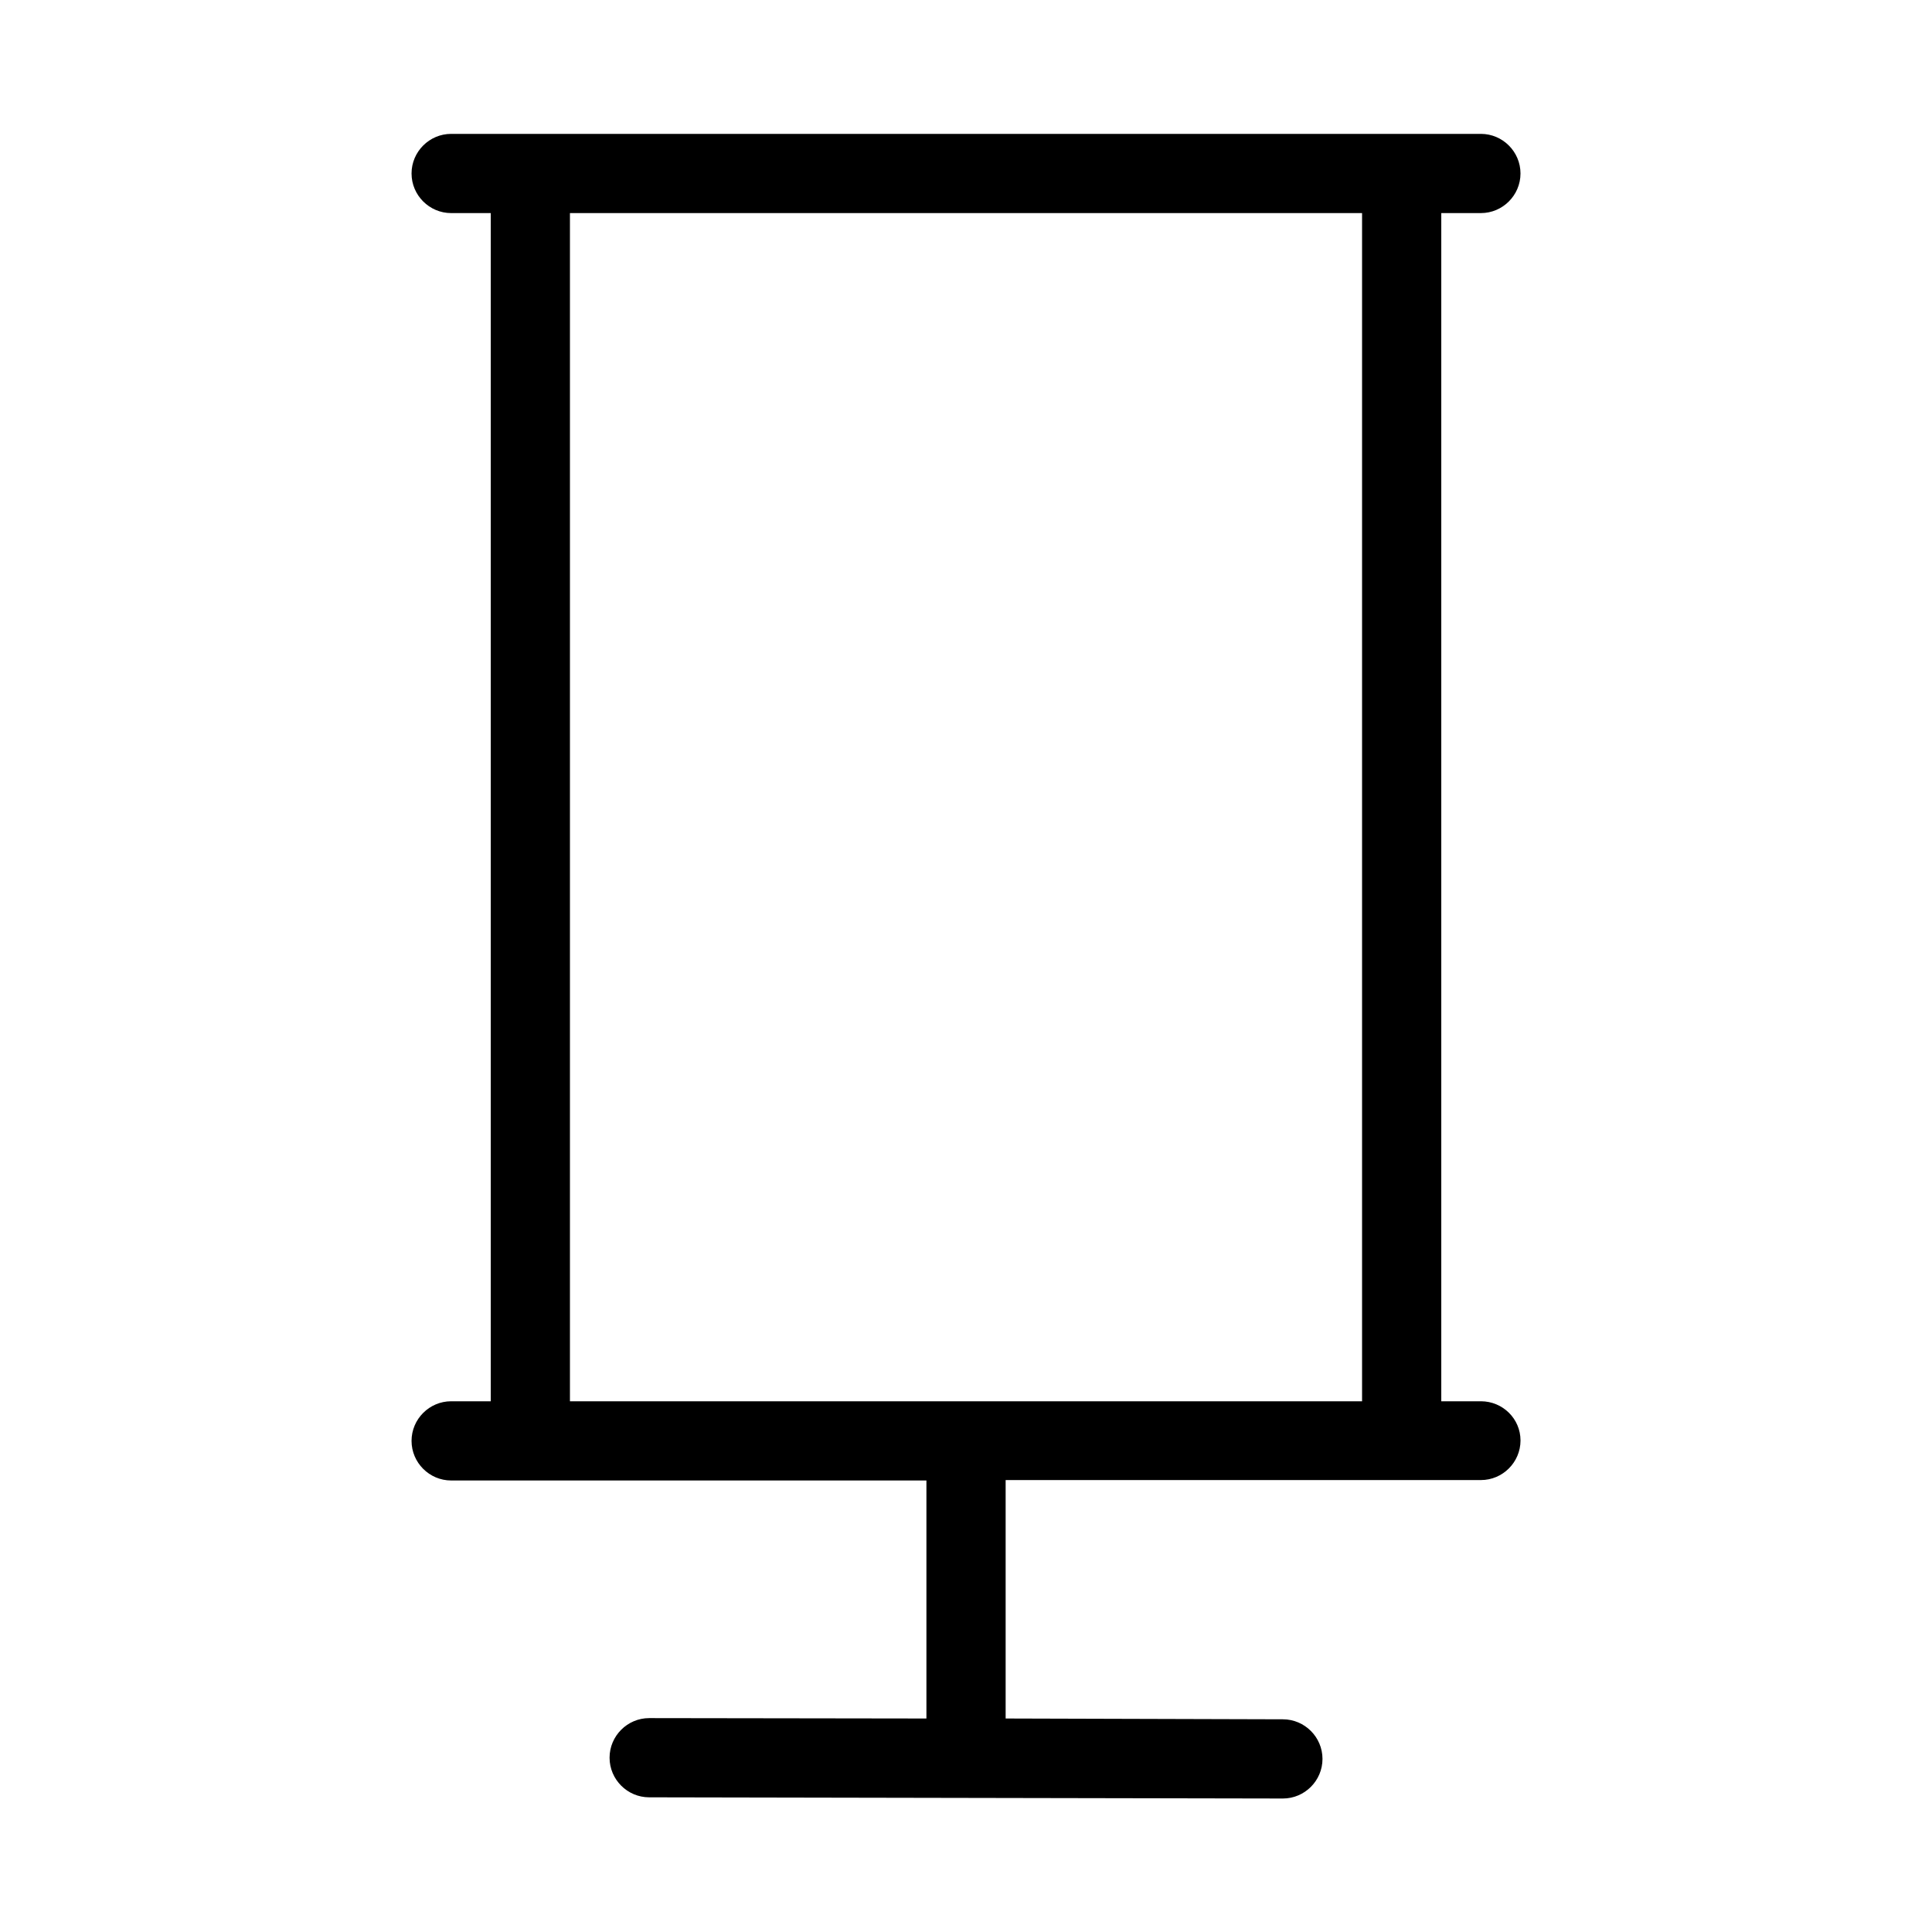
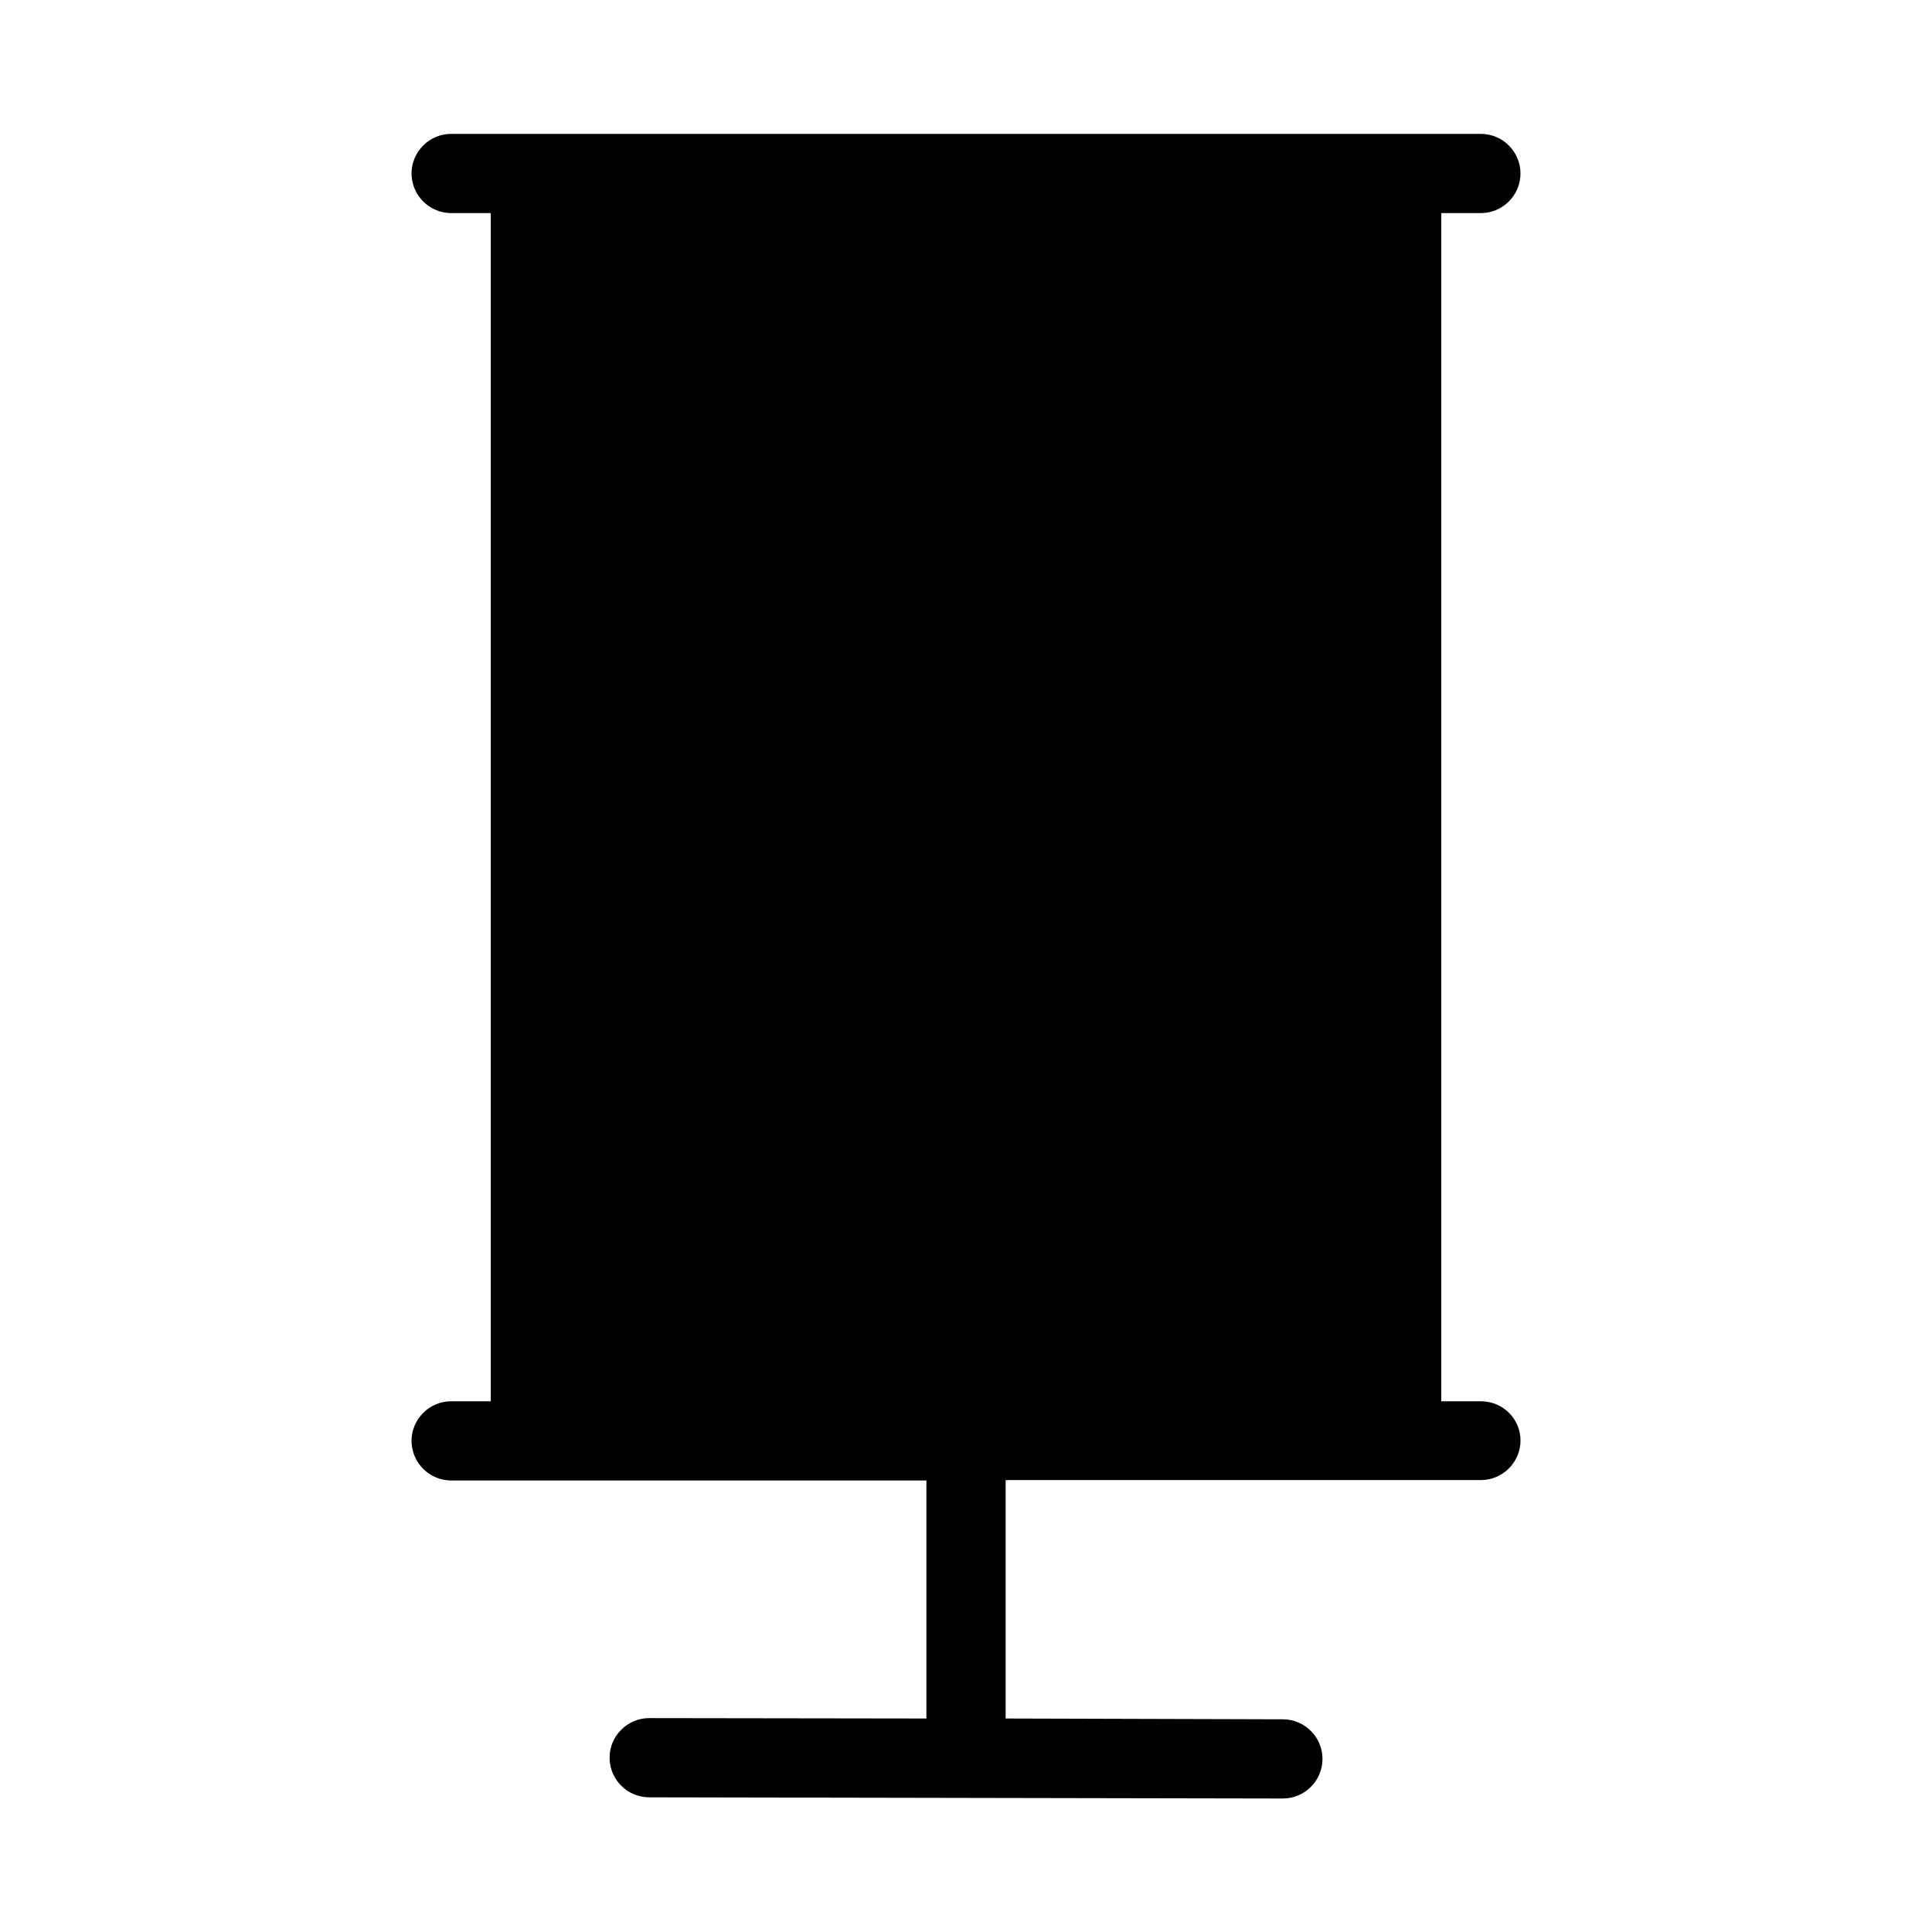
<svg xmlns="http://www.w3.org/2000/svg" fill="#000000" width="800px" height="800px" version="1.1" viewBox="144 144 512 512">
-   <path d="m536.45 515.35h-10.496v-314.88h10.496c5.773 0 10.496-4.723 10.496-10.496 0-5.773-4.723-10.496-10.496-10.496h-272.89c-5.773 0-10.496 4.723-10.496 10.496 0 5.773 4.723 10.496 10.496 10.496h10.496v314.88h-10.496c-5.773 0-10.496 4.723-10.496 10.496 0 5.773 4.723 10.496 10.496 10.496h125.95v63.078l-73.473-0.105c-5.773 0-10.496 4.723-10.496 10.496s4.723 10.496 10.496 10.496l167.94 0.316c5.773 0 10.496-4.723 10.496-10.496 0-5.773-4.723-10.496-10.496-10.496l-73.473-0.211v-63.188h125.95c5.773 0 10.496-4.723 10.496-10.496-0.004-5.769-4.727-10.387-10.5-10.387zm-31.488 0h-209.92v-314.88h209.92z" />
+   <path d="m536.45 515.35h-10.496v-314.88h10.496c5.773 0 10.496-4.723 10.496-10.496 0-5.773-4.723-10.496-10.496-10.496h-272.89c-5.773 0-10.496 4.723-10.496 10.496 0 5.773 4.723 10.496 10.496 10.496h10.496v314.88h-10.496c-5.773 0-10.496 4.723-10.496 10.496 0 5.773 4.723 10.496 10.496 10.496h125.95v63.078l-73.473-0.105c-5.773 0-10.496 4.723-10.496 10.496s4.723 10.496 10.496 10.496l167.94 0.316c5.773 0 10.496-4.723 10.496-10.496 0-5.773-4.723-10.496-10.496-10.496l-73.473-0.211v-63.188h125.95c5.773 0 10.496-4.723 10.496-10.496-0.004-5.769-4.727-10.387-10.5-10.387zm-31.488 0h-209.92h209.92z" />
</svg>